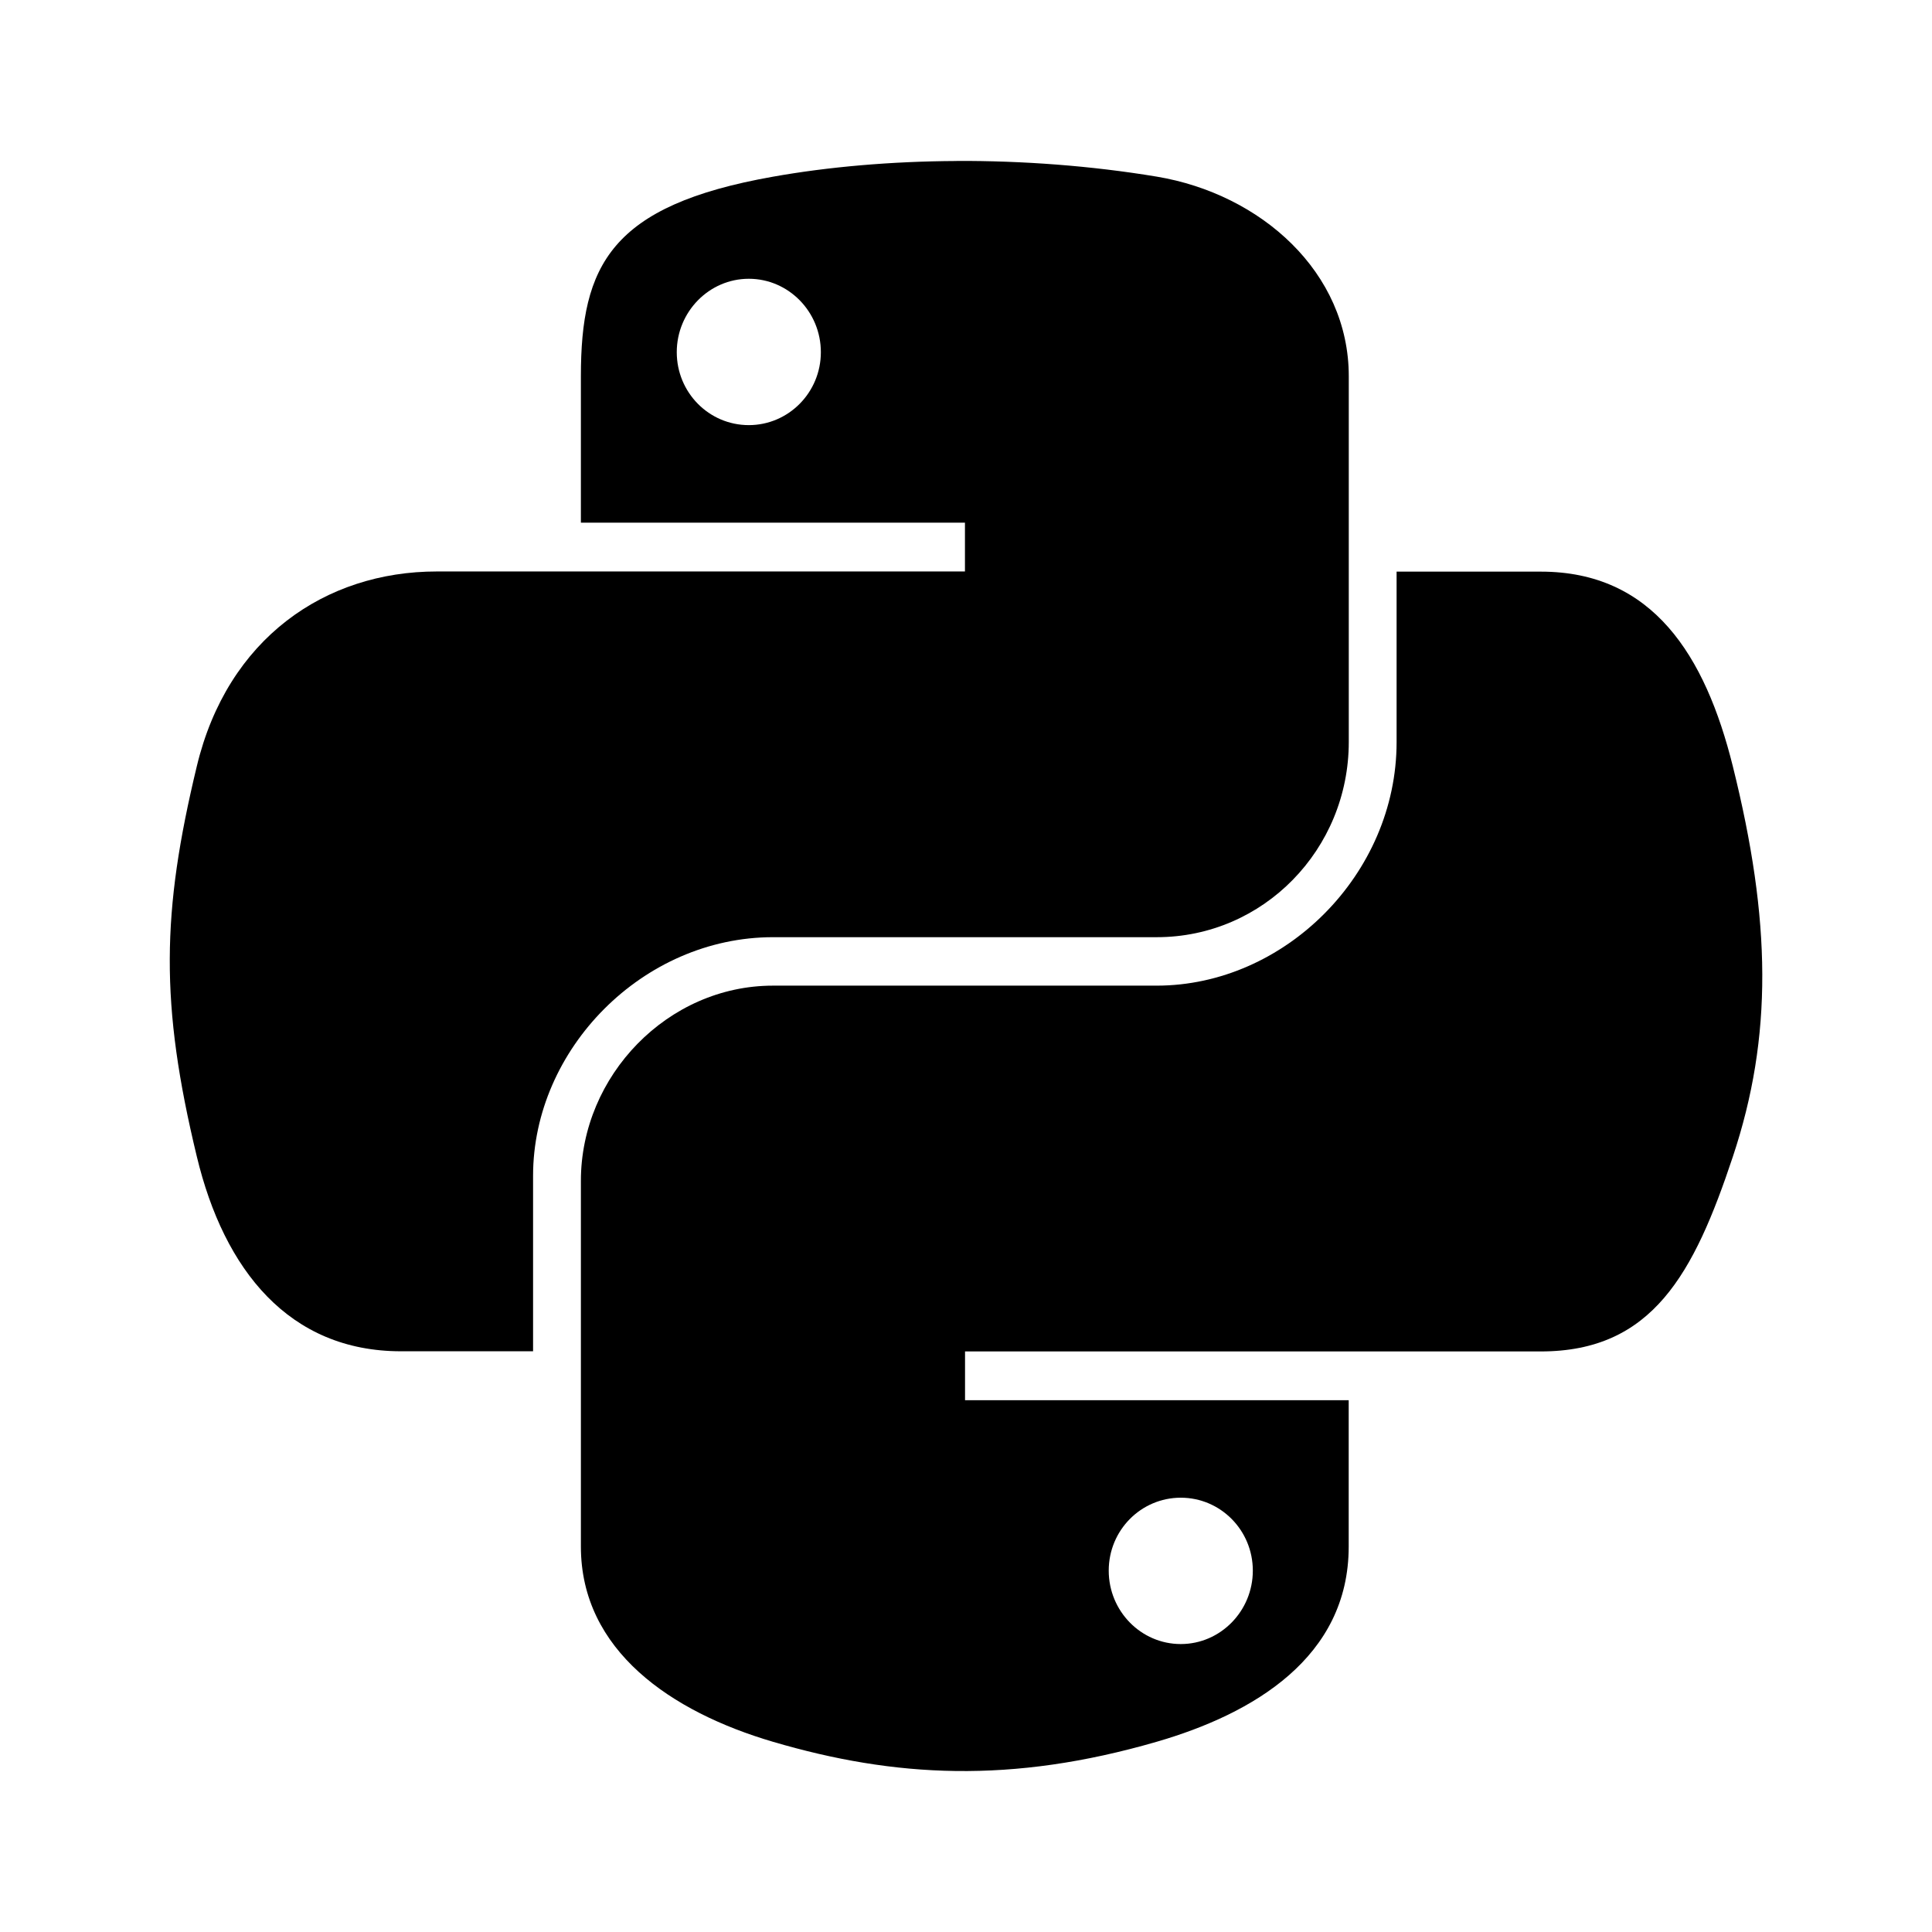
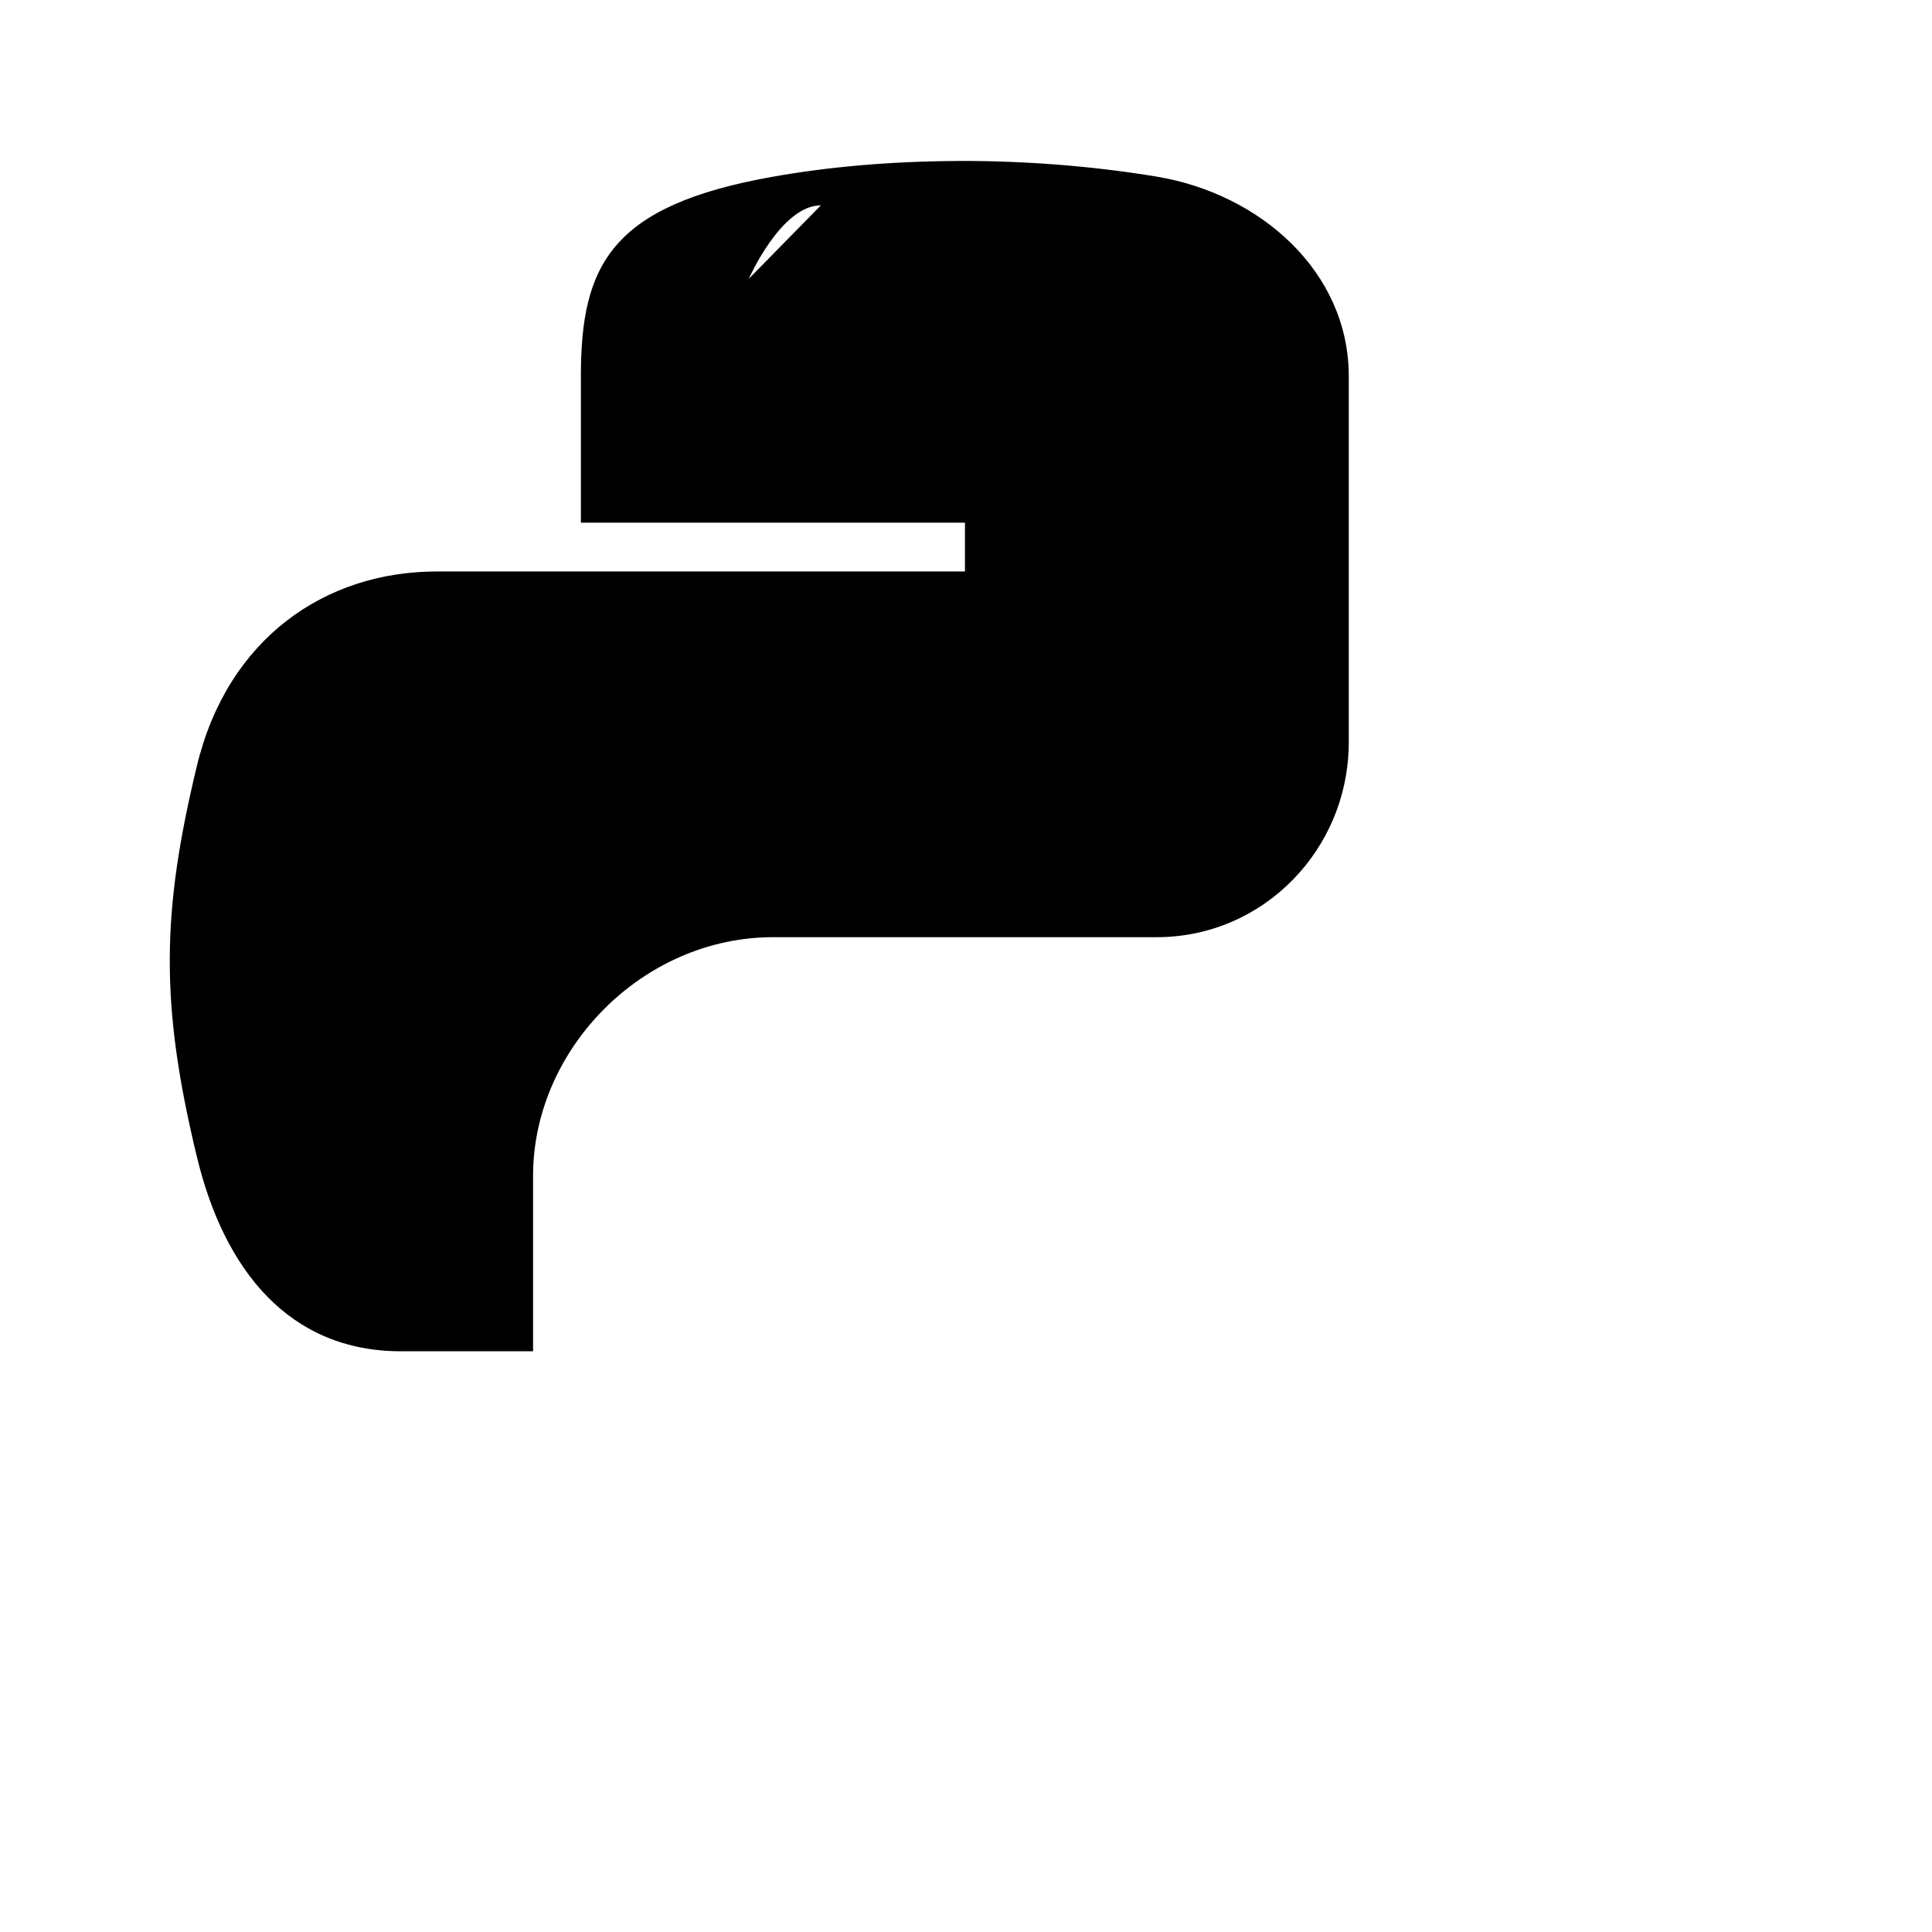
<svg xmlns="http://www.w3.org/2000/svg" id="Vrstva_1" viewBox="0 0 240 240">
-   <path id="path1948" d="M118.82,20c-8.16.04-15.95.73-22.8,1.95-20.19,3.57-23.86,11.03-23.86,24.8v18.18h47.71v6.06H54.26c-13.87,0-26.01,8.33-29.81,24.19-4.38,18.17-4.58,29.52,0,48.49,3.39,14.13,11.49,24.19,25.36,24.19h16.41v-21.8c0-15.75,13.63-29.64,29.81-29.64h47.66c13.27,0,23.86-10.92,23.86-24.25v-45.43c0-12.93-10.91-22.64-23.86-24.8-8.2-1.36-16.7-1.98-24.86-1.95ZM93.02,34.63c4.93,0,8.95,4.09,8.95,9.12,0,5.01-4.02,9.06-8.95,9.06-4.95,0-8.95-4.05-8.95-9.06s4.01-9.12,8.95-9.12Z" />
-   <path id="path1950" d="M173.49,71v21.19c0,16.43-13.93,30.25-29.81,30.25h-47.66c-13.05,0-23.86,11.17-23.86,24.25v45.43c0,12.93,11.24,20.54,23.86,24.25,15.1,4.44,29.59,5.24,47.66,0,12.01-3.48,23.86-10.48,23.86-24.25v-18.18h-47.66v-6.06h71.52c13.87,0,19.03-9.67,23.86-24.19,4.98-14.95,4.77-29.32,0-48.49-3.43-13.8-9.97-24.19-23.86-24.19h-17.91ZM146.68,186.05c4.95,0,8.95,4.05,8.95,9.06s-4.01,9.12-8.95,9.12-8.95-4.09-8.95-9.12,4.02-9.06,8.95-9.06Z" />
+   <path id="path1948" d="M118.82,20c-8.16.04-15.95.73-22.8,1.95-20.19,3.57-23.86,11.03-23.86,24.8v18.18h47.71v6.06H54.26c-13.87,0-26.01,8.33-29.81,24.19-4.38,18.17-4.58,29.52,0,48.49,3.39,14.13,11.49,24.19,25.36,24.19h16.41v-21.8c0-15.75,13.63-29.64,29.81-29.64h47.66c13.27,0,23.86-10.92,23.86-24.25v-45.43c0-12.93-10.91-22.64-23.86-24.8-8.2-1.36-16.7-1.98-24.86-1.95ZM93.02,34.63s4.01-9.12,8.95-9.12Z" />
</svg>